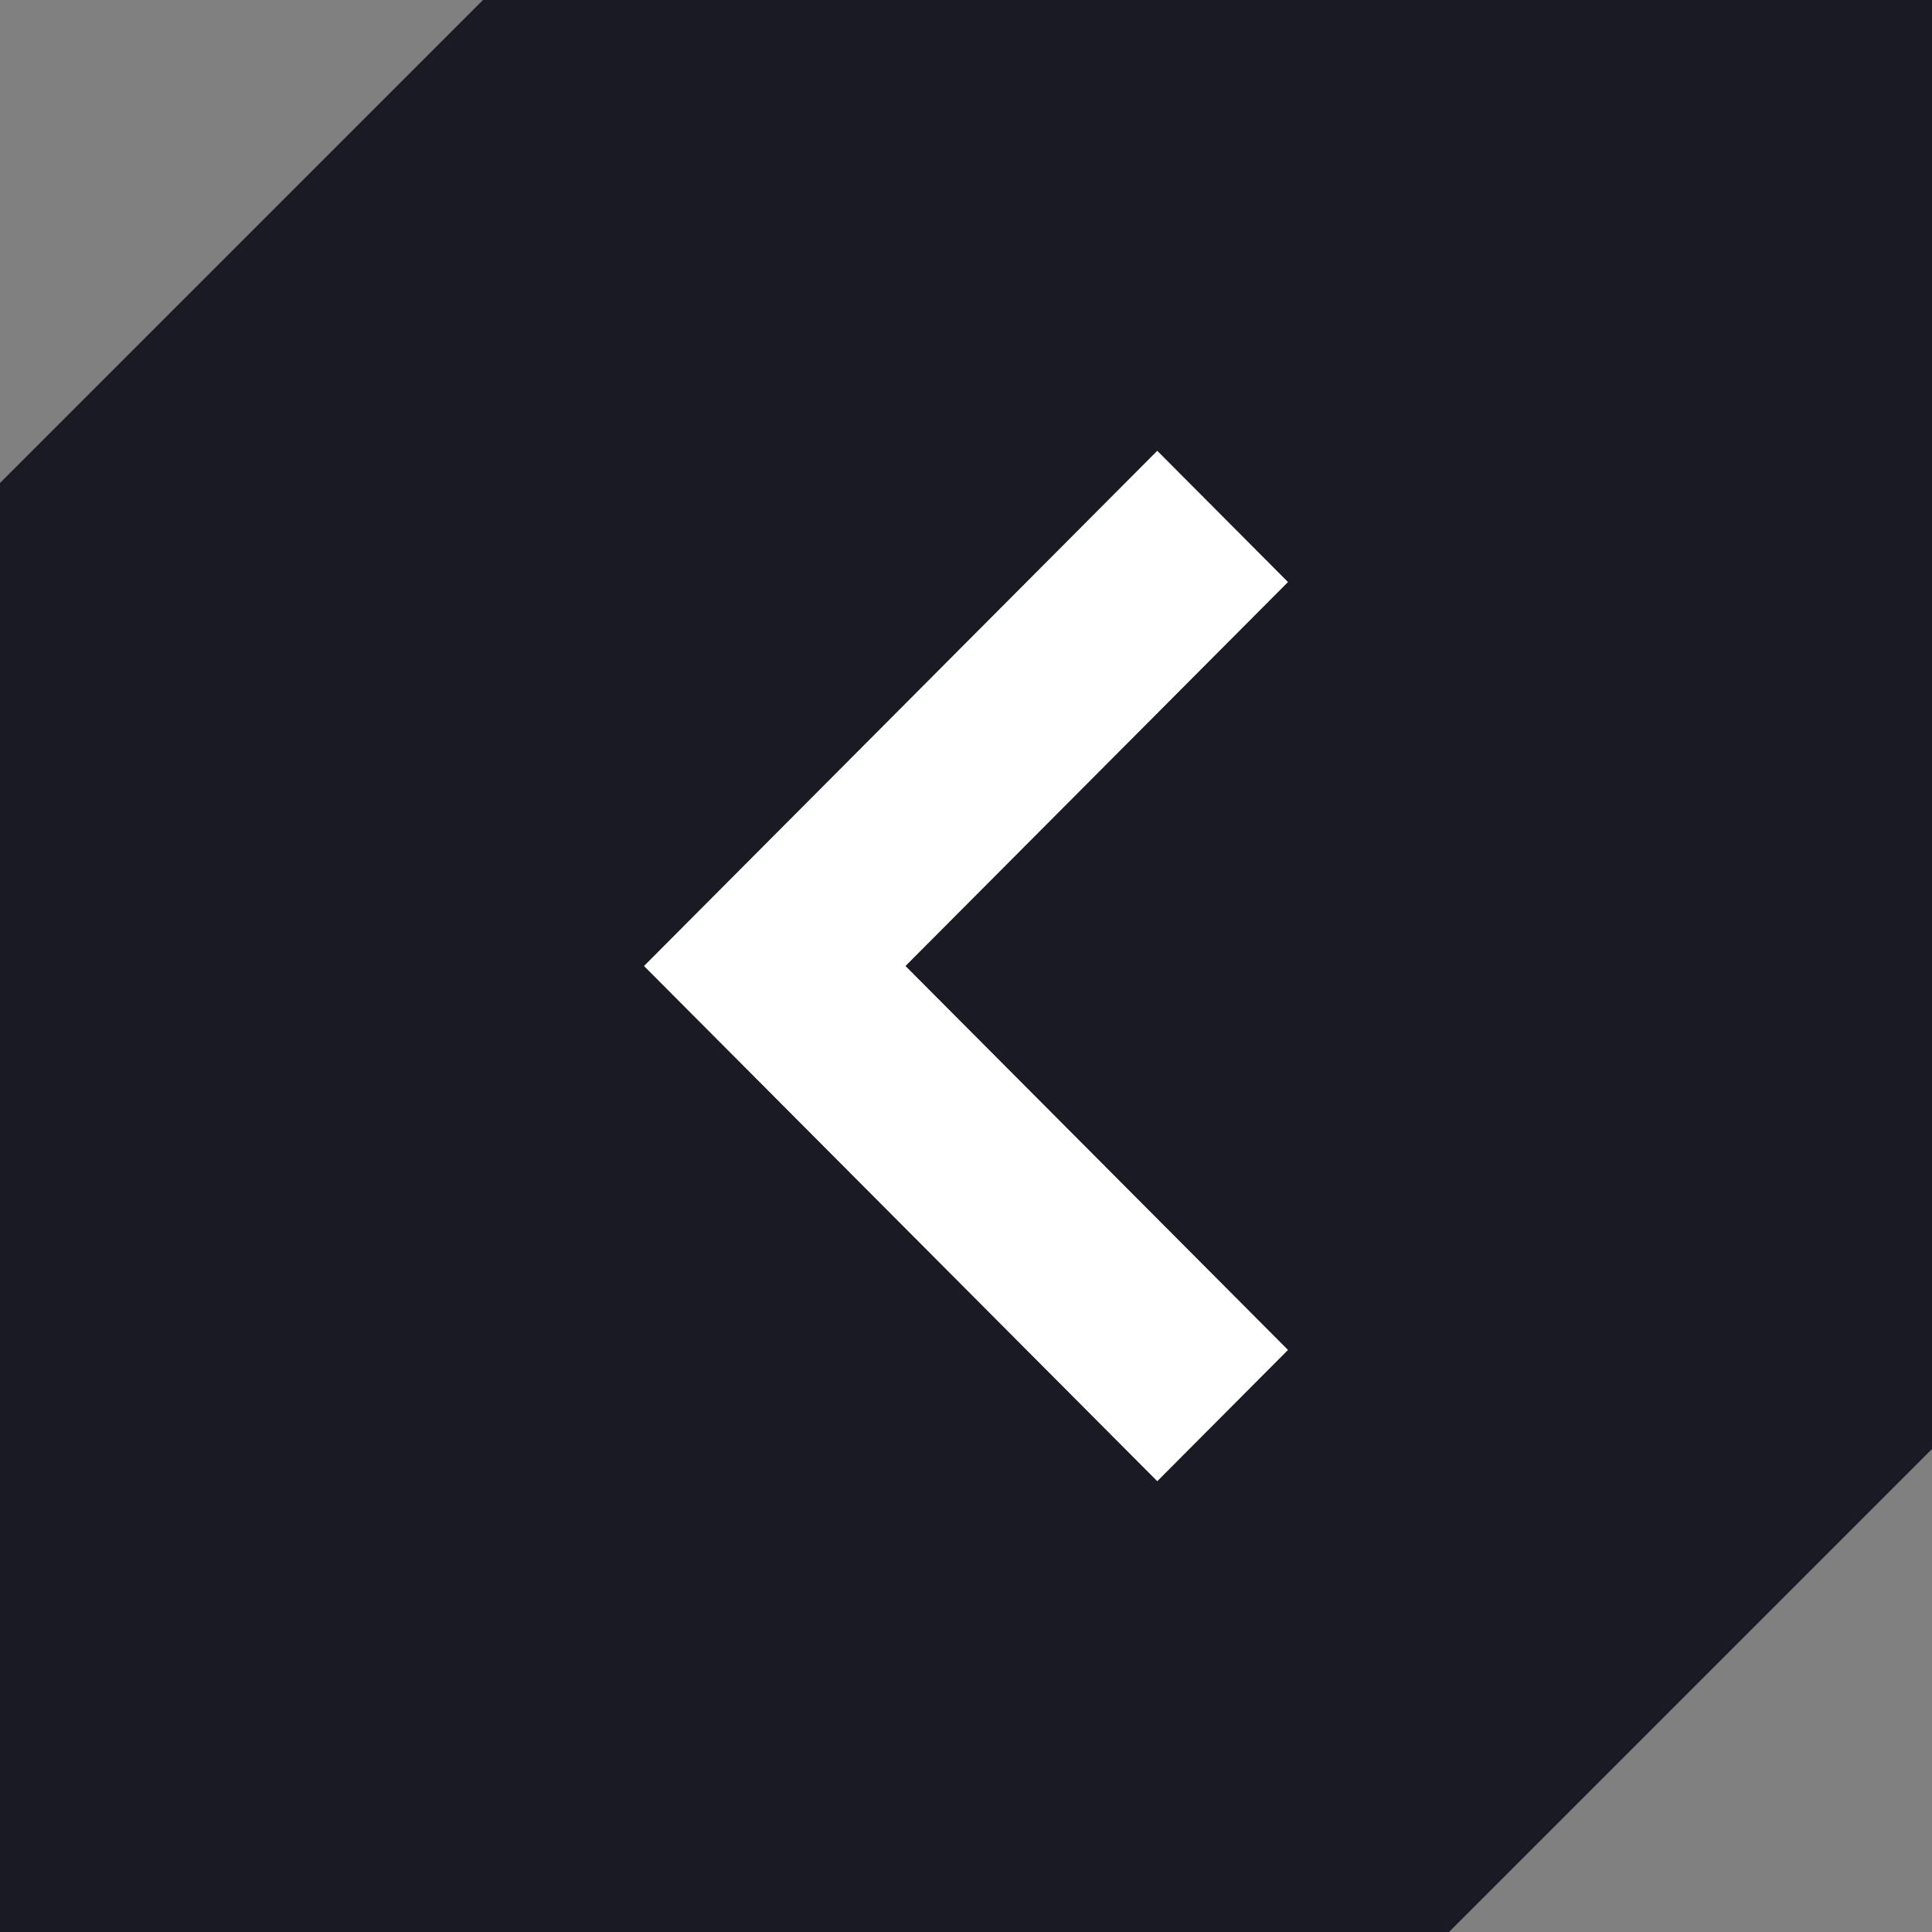
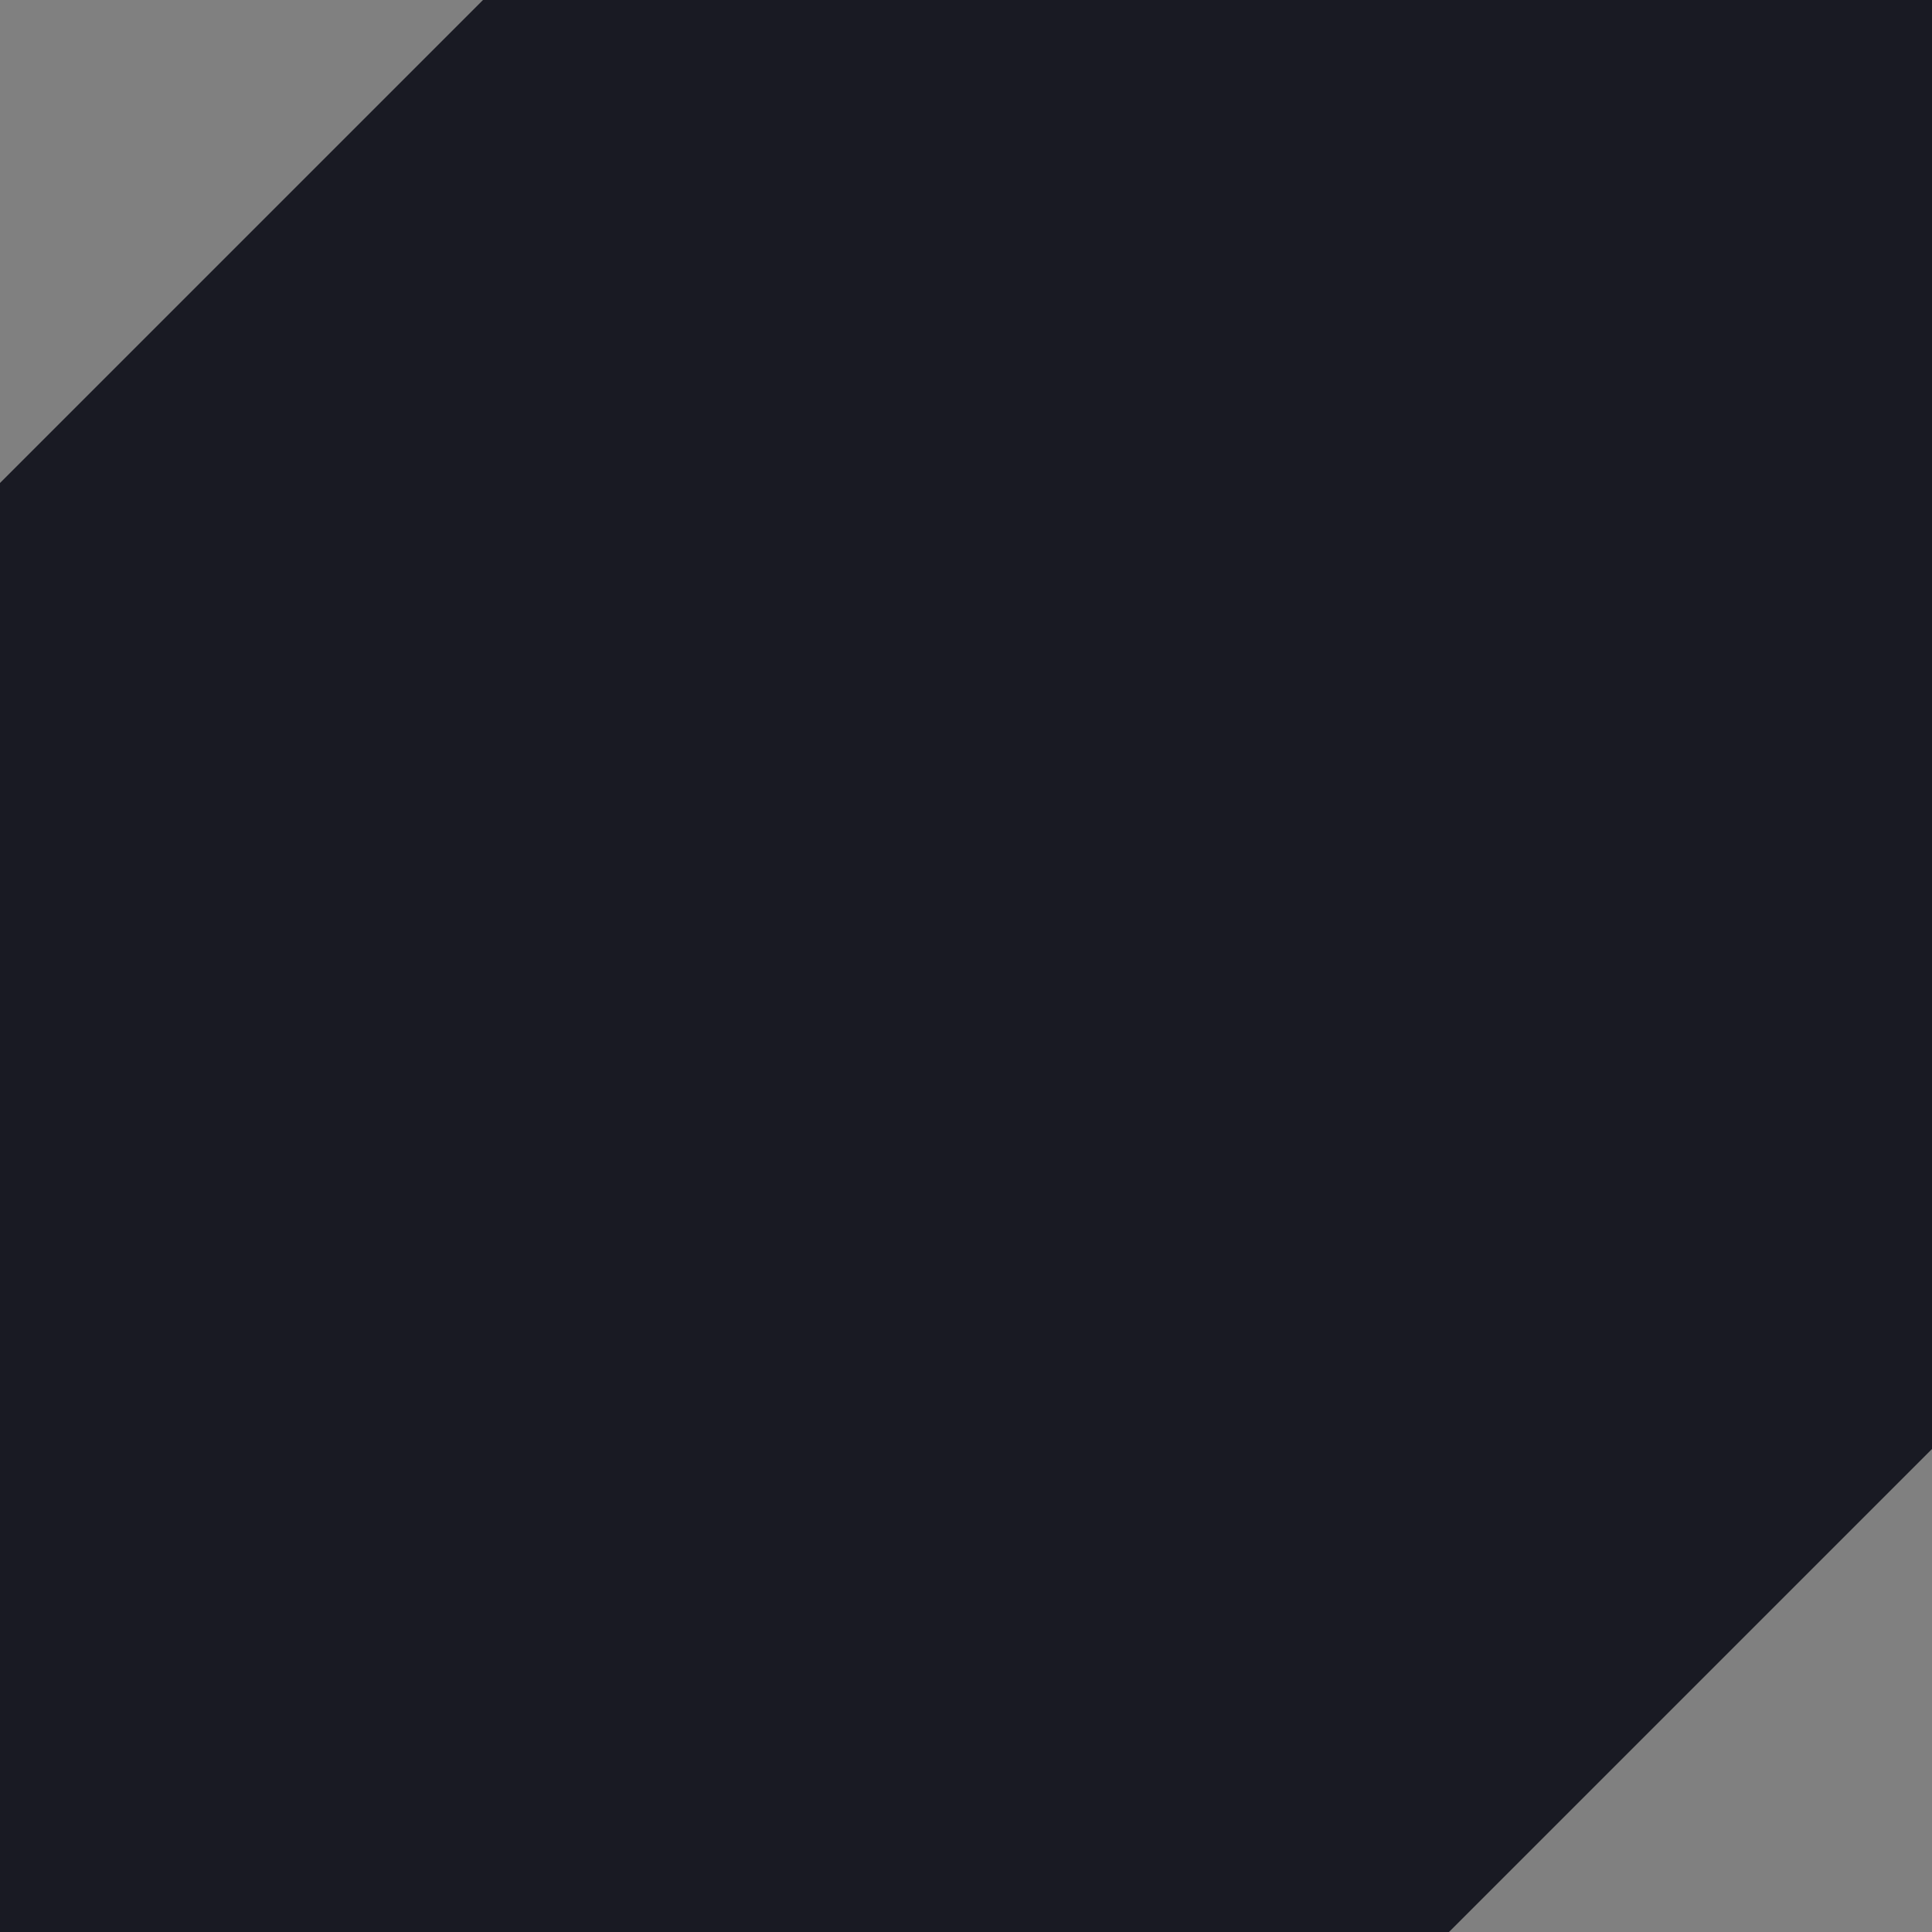
<svg xmlns="http://www.w3.org/2000/svg" width="60" height="60" viewBox="0 0 60 60" fill="none">
  <rect x="0" y="0" width="60" height="60" fill="#808080" stroke="none" />
  <path d="M60 0H30H15L0 15V30V60H30H45L60 45V30V0Z" fill="#191A23" />
-   <path fill-rule="evenodd" clip-rule="evenodd" d="M20 30L35.94 14L40 18.076L28.121 30L40 41.924L35.94 46L20 30Z" fill="white" />
</svg>